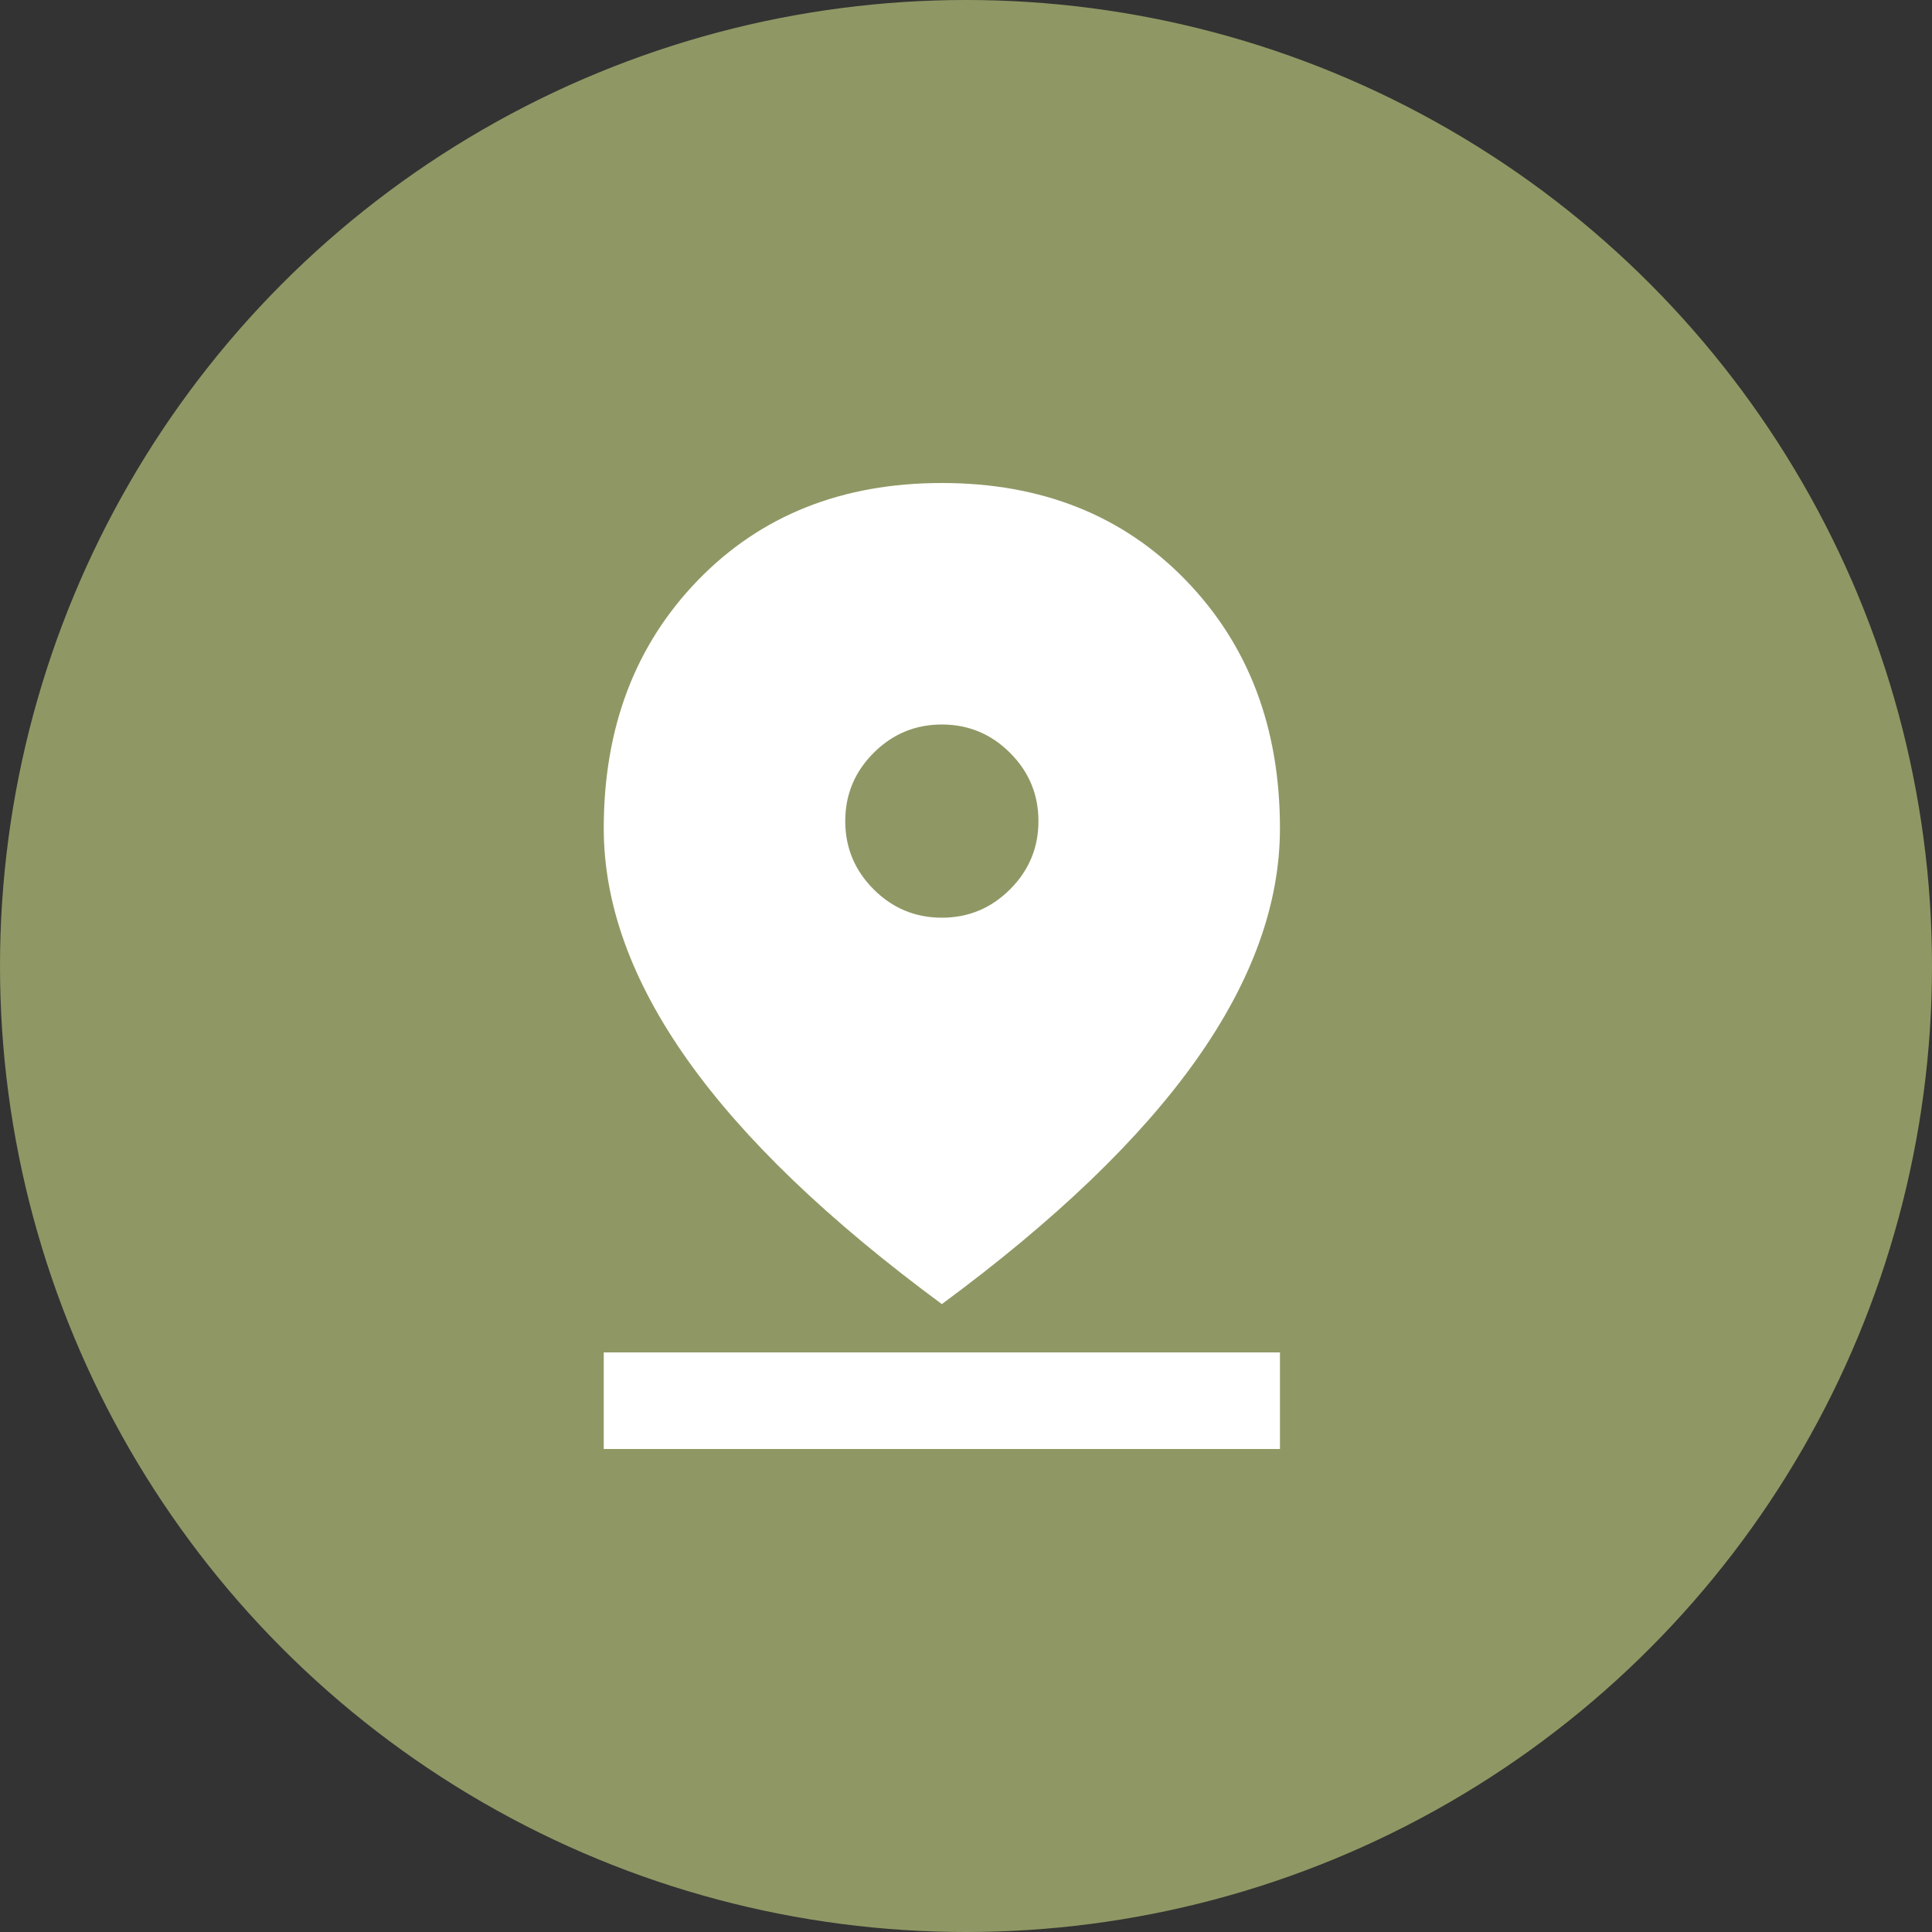
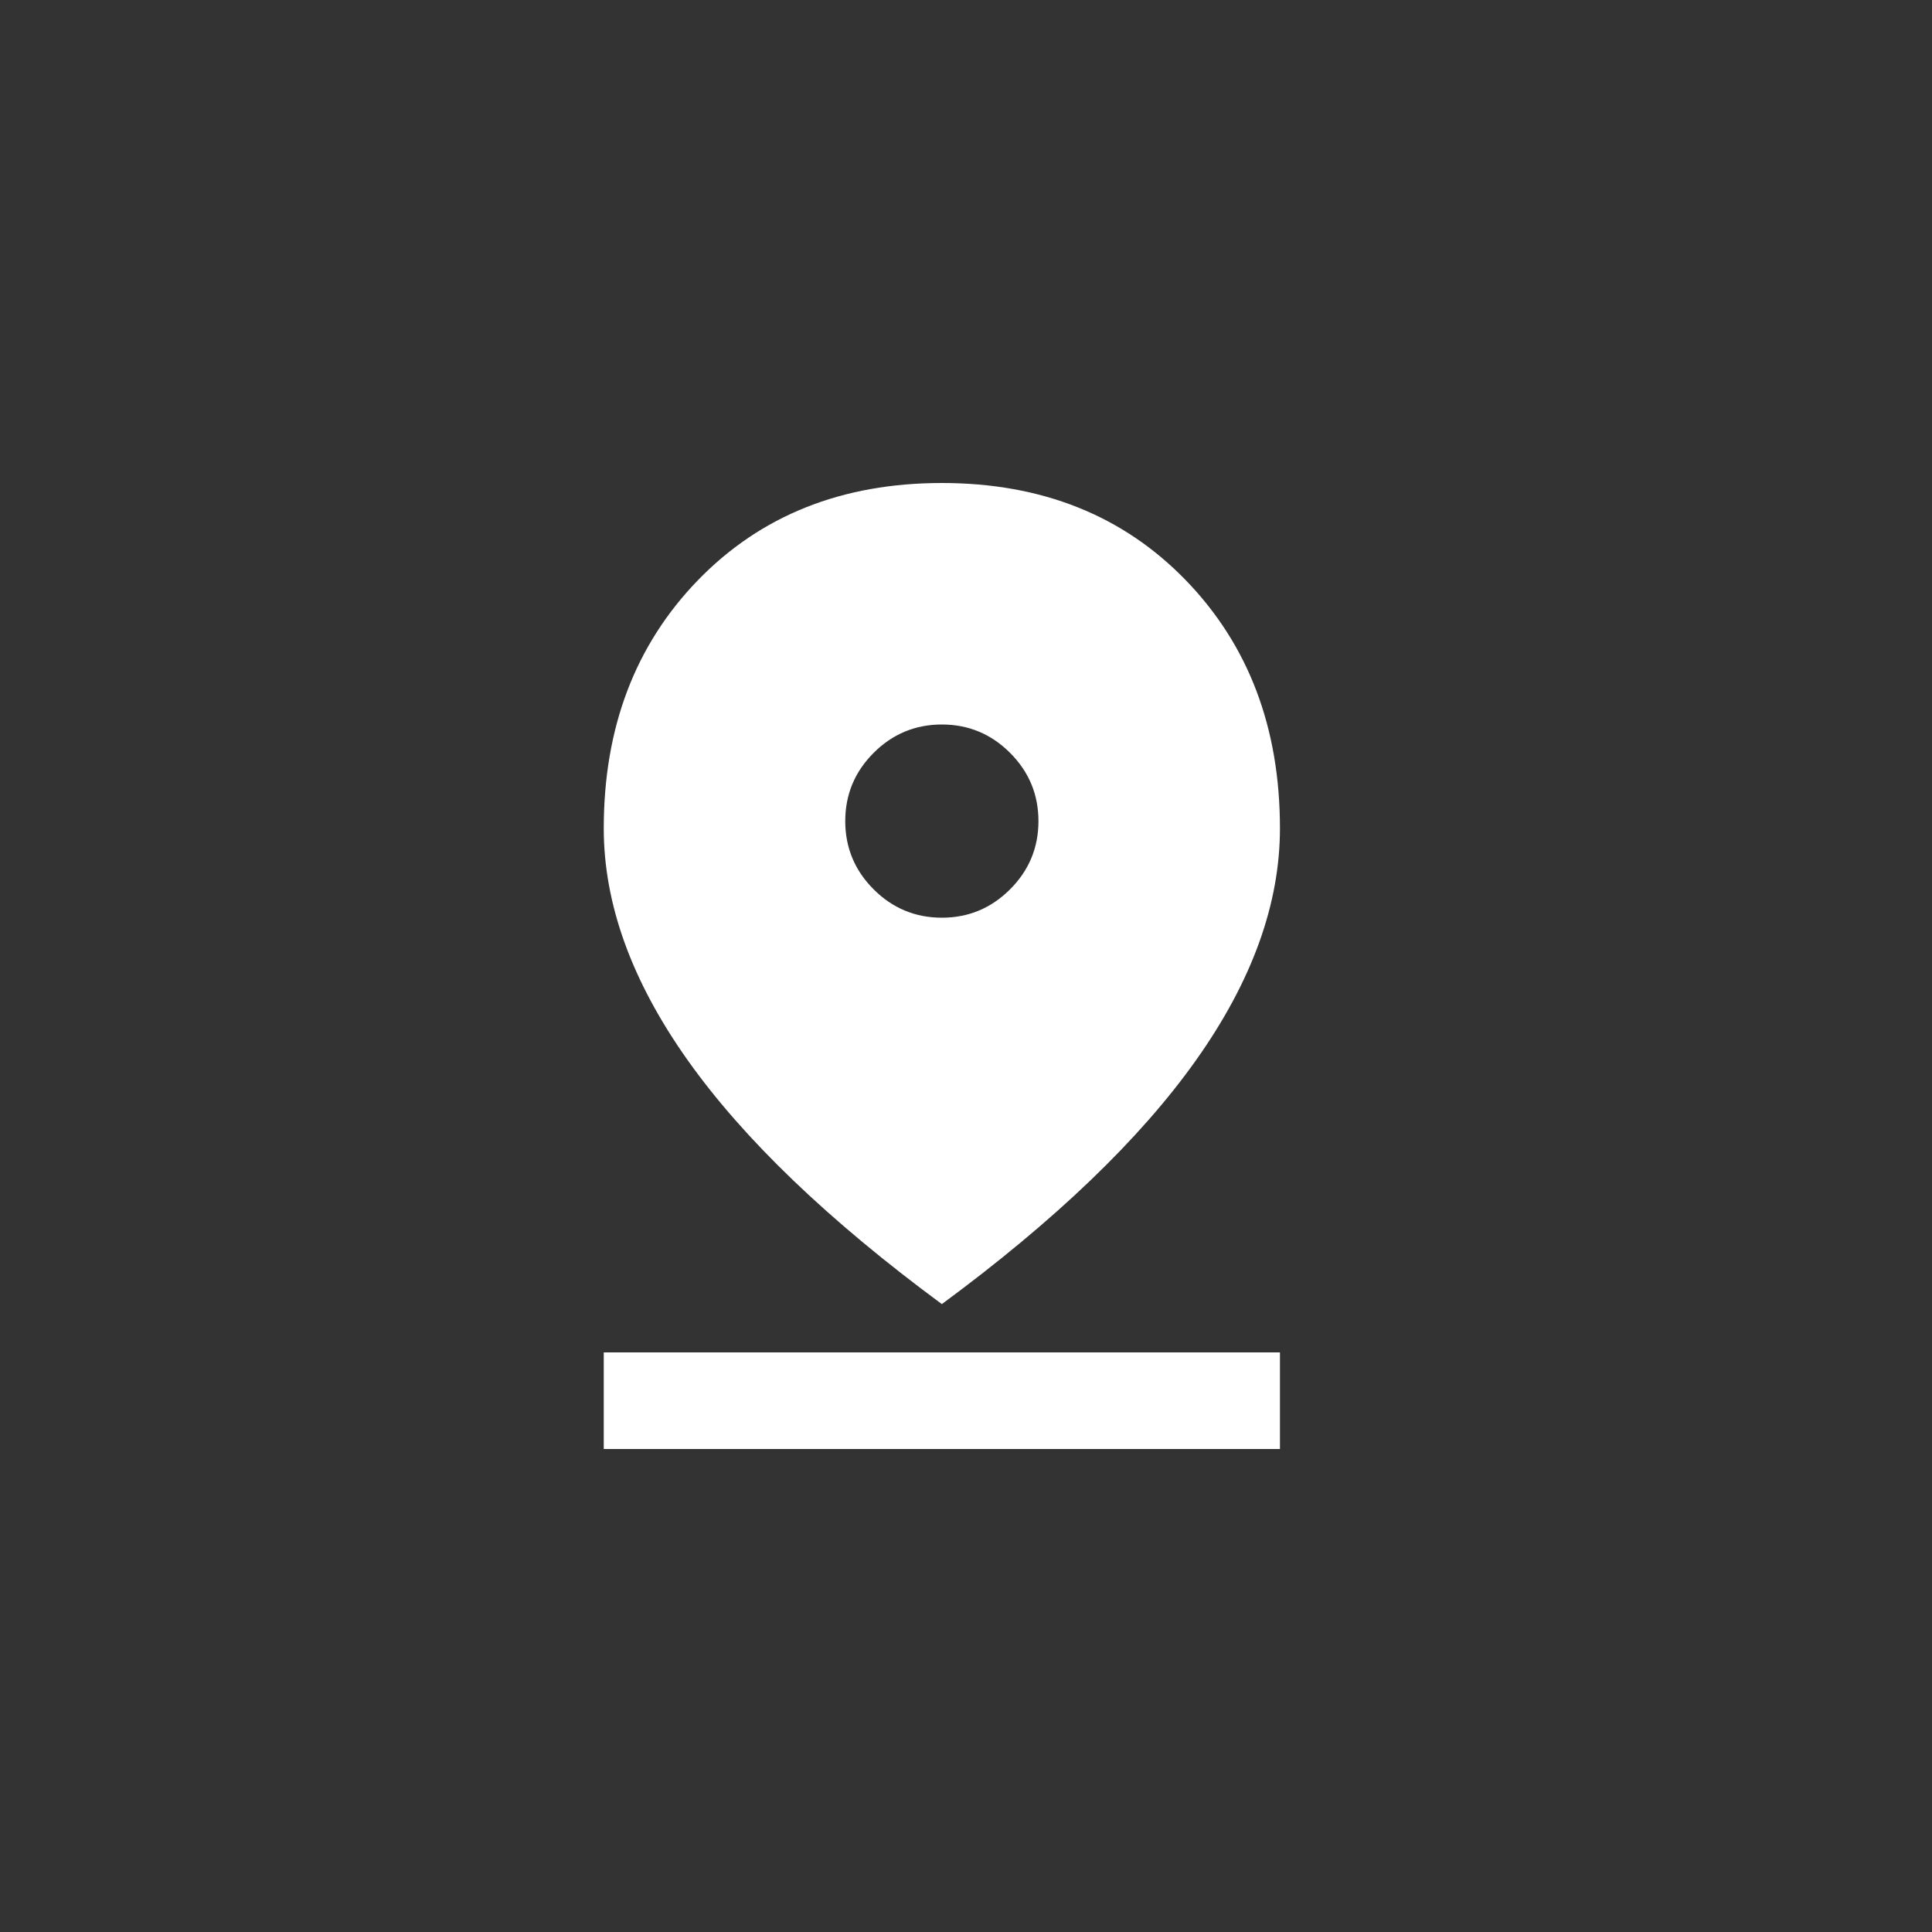
<svg xmlns="http://www.w3.org/2000/svg" fill="none" viewBox="0 0 32 32" height="32" width="32">
  <rect x="0" y="0" width="32" height="32" fill="#333333" stroke="none" />
  <g id="Icon">
-     <circle fill="#8F9864" r="16" cy="16" cx="16" id="bg" />
    <path fill="white" d="M15.6 21.6C13.72 20.213 12.317 18.867 11.39 17.56C10.463 16.253 10 14.973 10 13.72C10 12.053 10.52 10.683 11.56 9.61C12.6 8.537 13.947 8 15.6 8C17.253 8 18.6 8.537 19.64 9.61C20.68 10.683 21.2 12.053 21.2 13.72C21.2 14.973 20.737 16.253 19.81 17.56C18.883 18.867 17.48 20.213 15.6 21.6ZM15.6 15.2C16.04 15.2 16.417 15.043 16.73 14.73C17.043 14.417 17.2 14.04 17.2 13.6C17.2 13.16 17.043 12.783 16.73 12.47C16.417 12.157 16.04 12 15.6 12C15.16 12 14.783 12.157 14.47 12.47C14.157 12.783 14 13.16 14 13.6C14 14.04 14.157 14.417 14.47 14.73C14.783 15.043 15.16 15.2 15.6 15.2ZM10 24V22.4H21.2V24H10Z" id="pin_drop" />
  </g>
</svg>